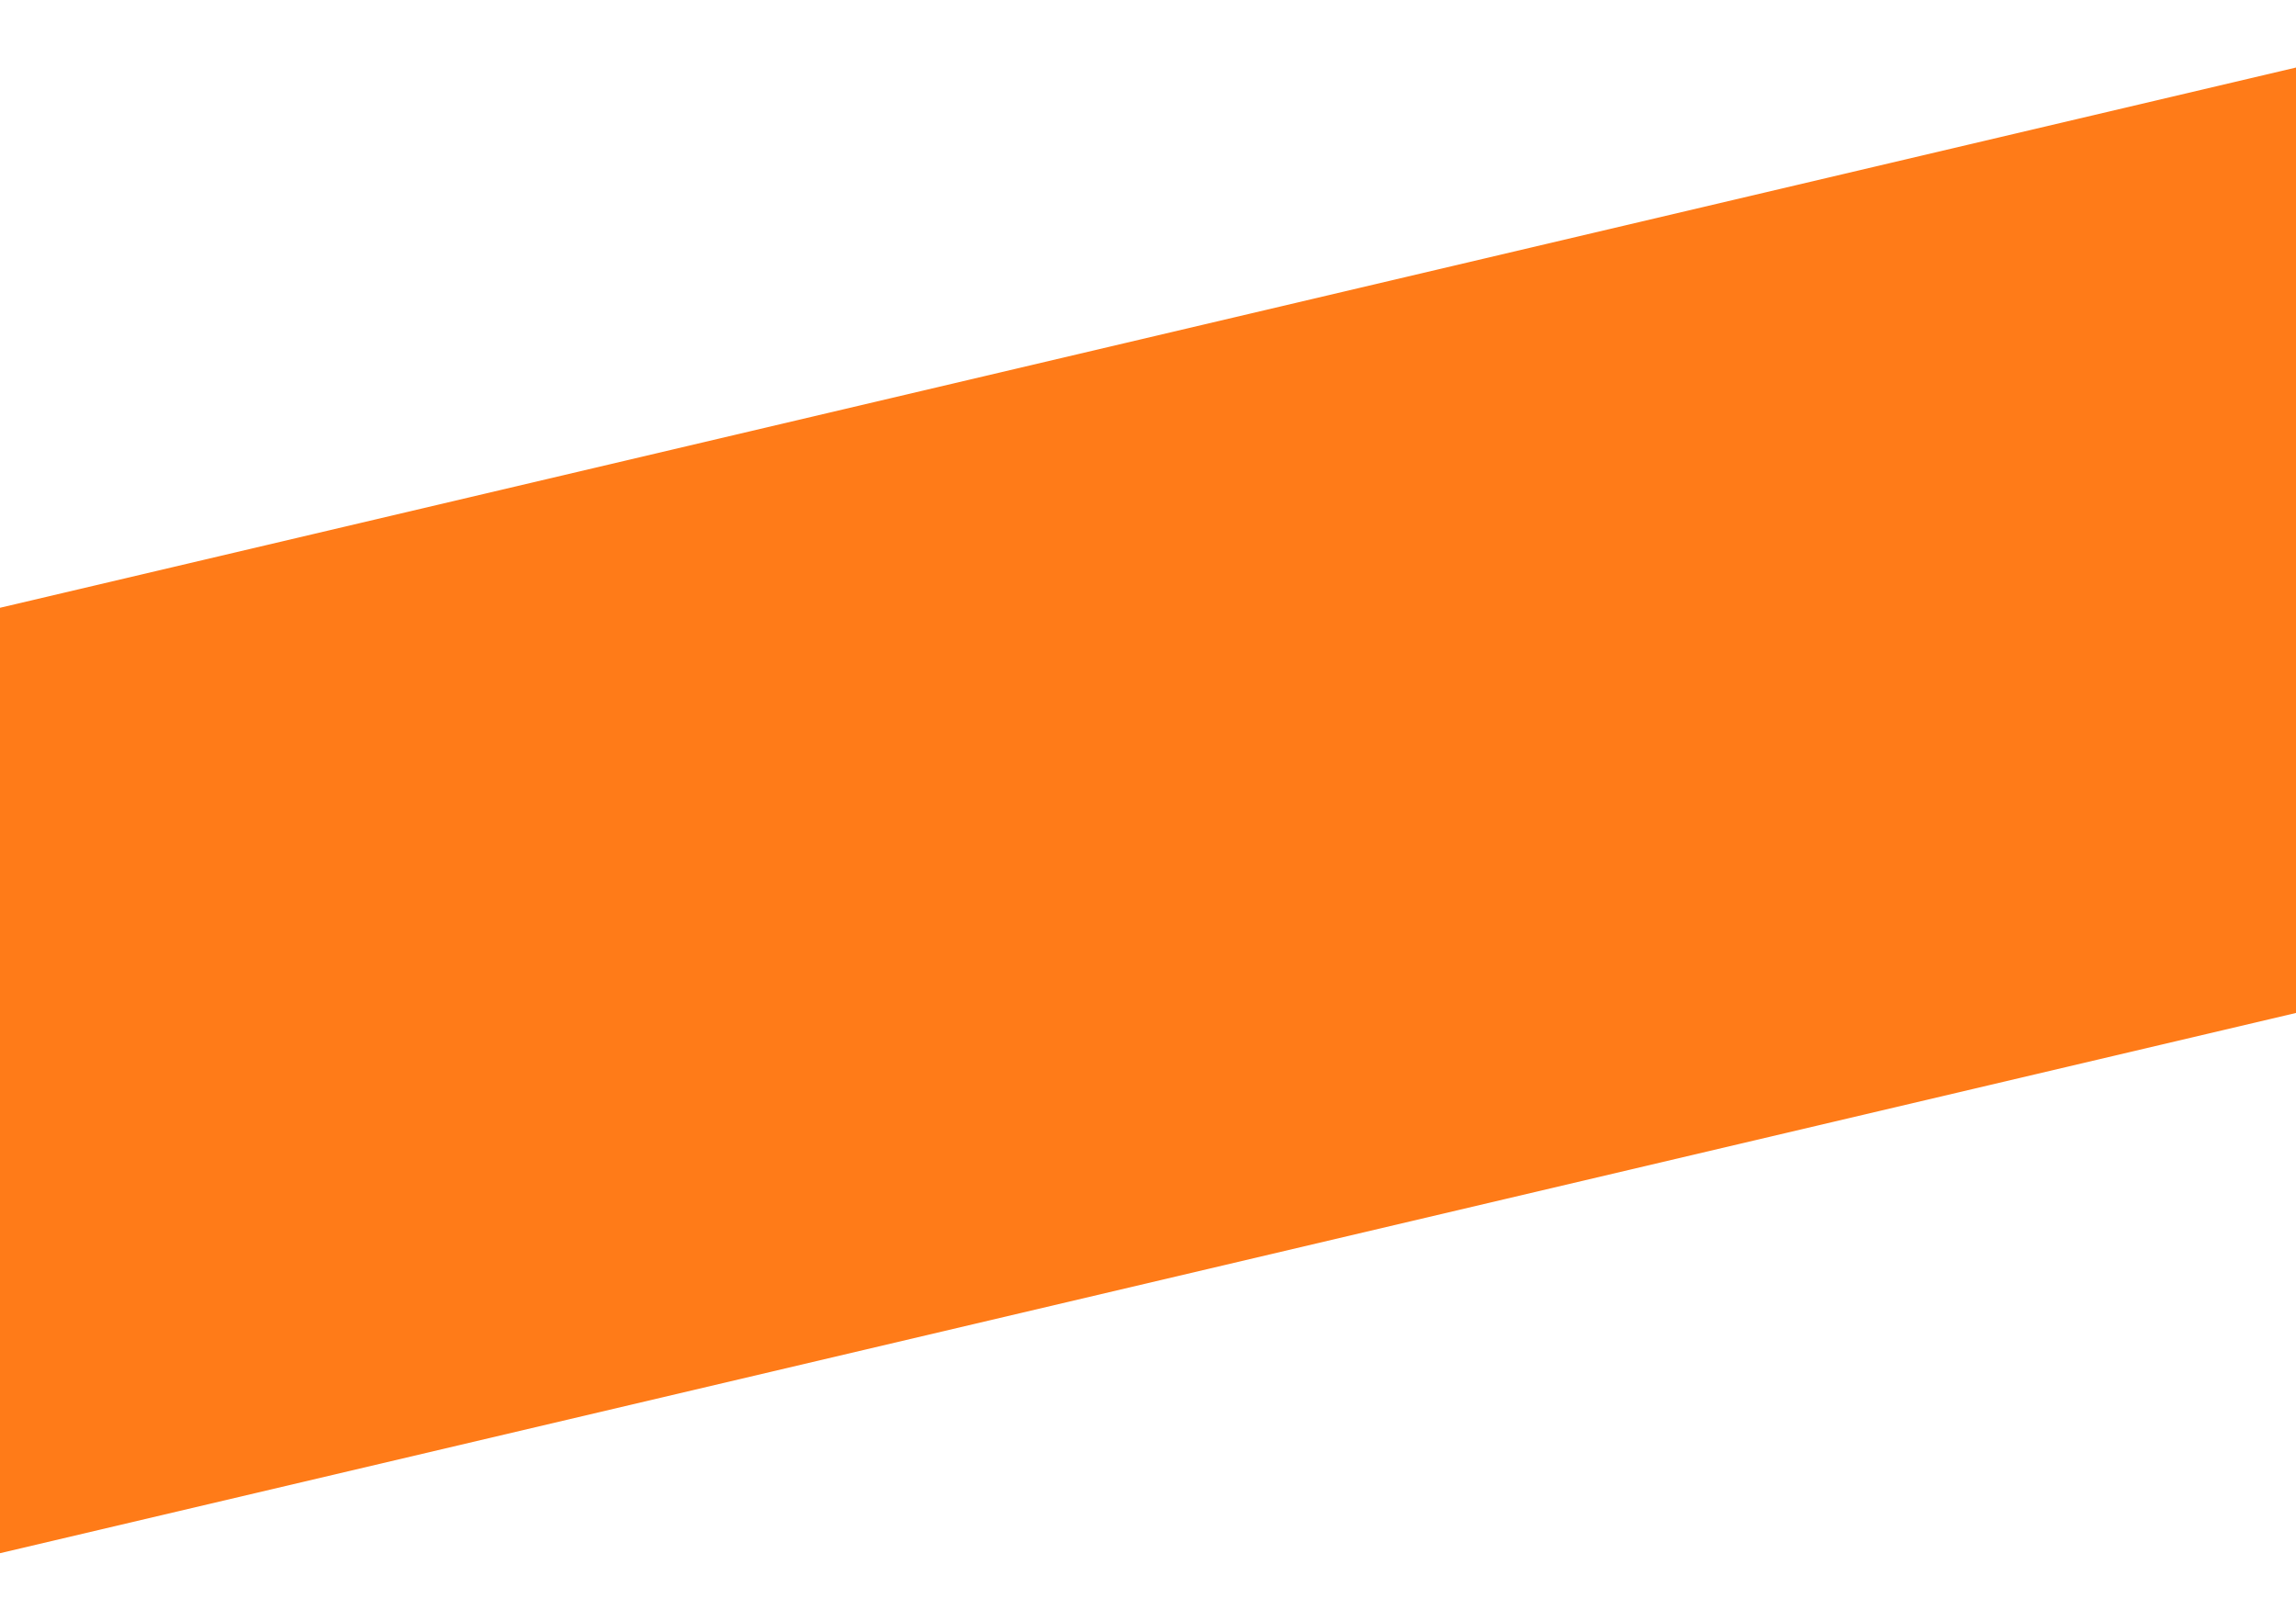
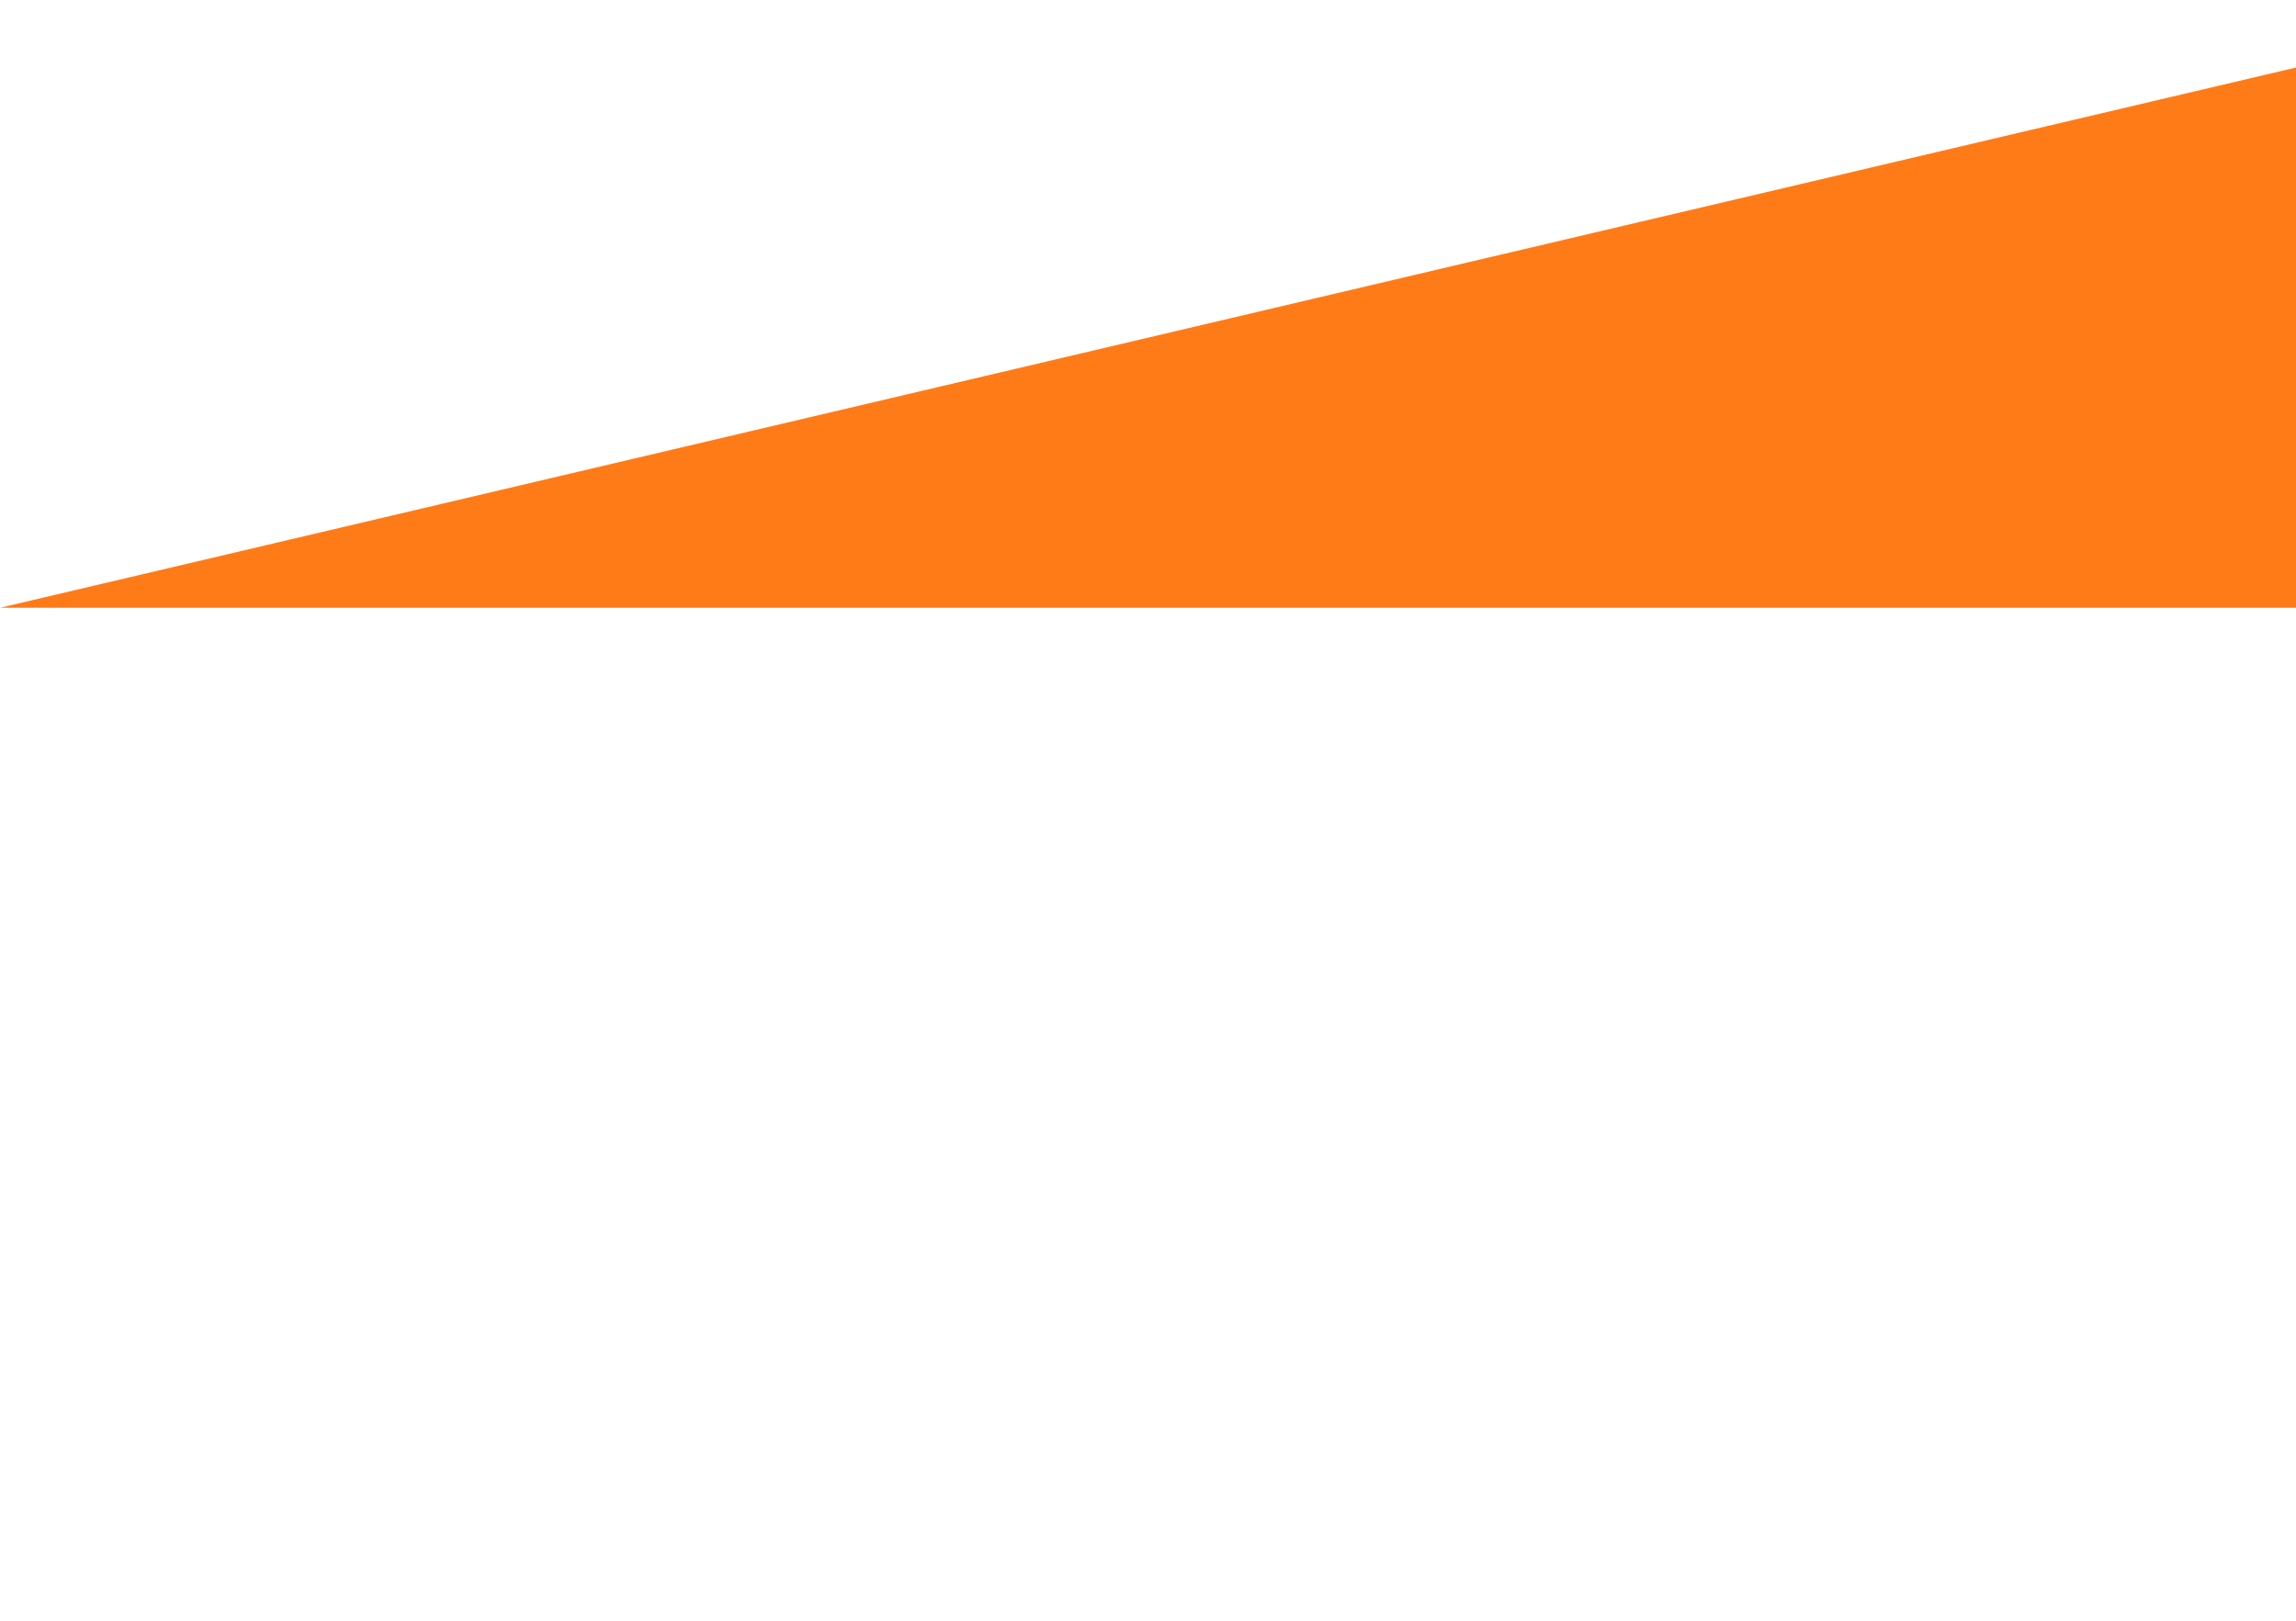
<svg xmlns="http://www.w3.org/2000/svg" width="17" height="12" viewBox="0 0 17 12" fill="none">
-   <path d="M0 4.5L17 0.5V7.5L0 11.5V4.5Z" fill="#FF7B18" />
+   <path d="M0 4.5L17 0.5V7.5V4.5Z" fill="#FF7B18" />
</svg>